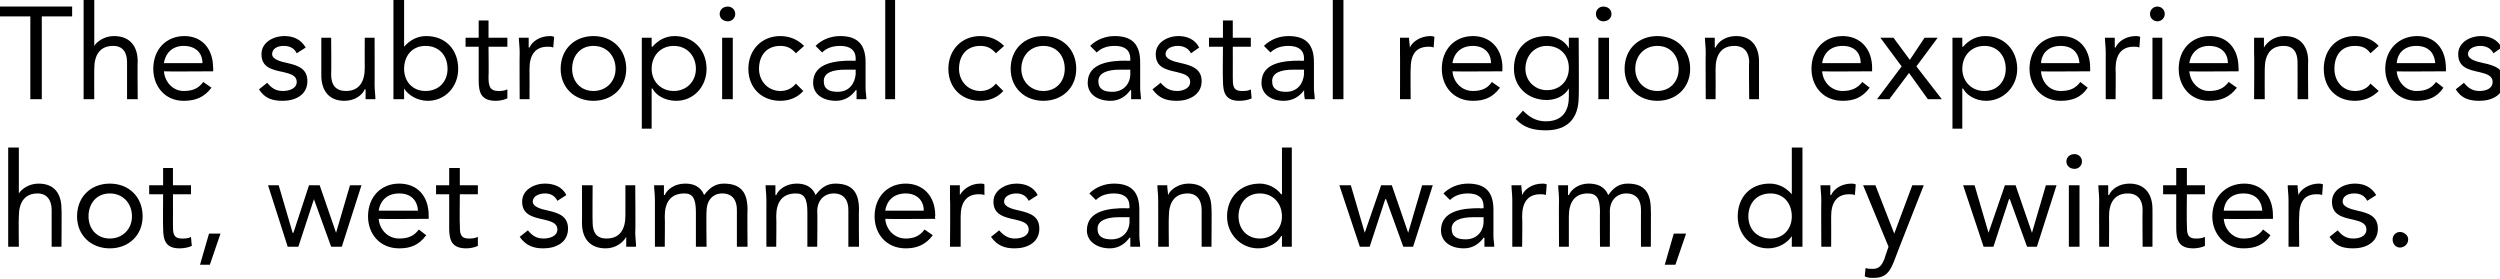
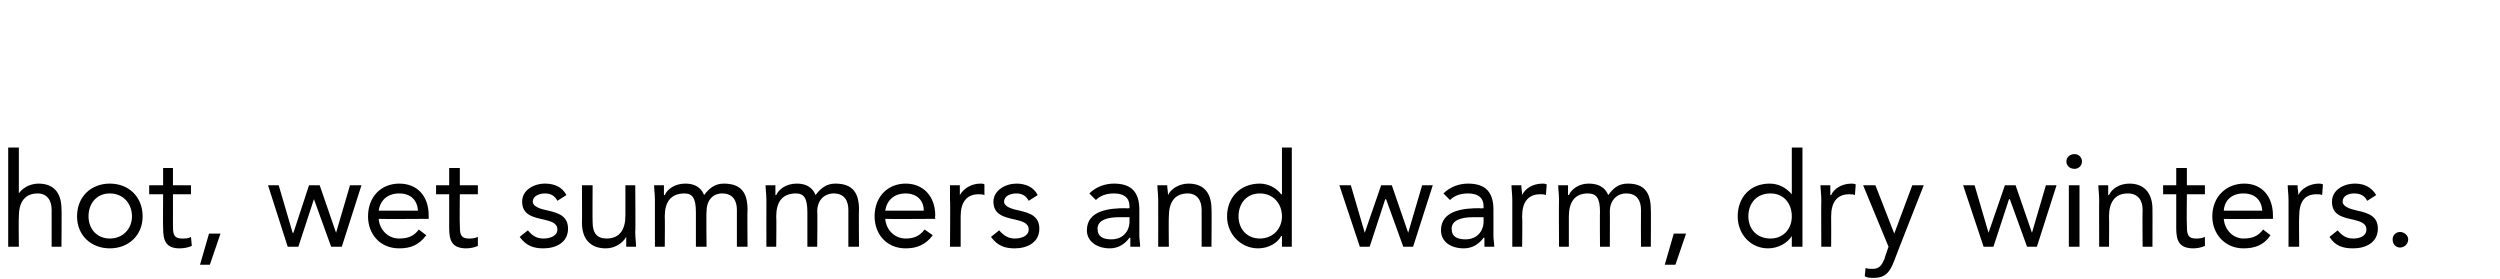
<svg xmlns="http://www.w3.org/2000/svg" version="1.1" style="left: 2.18% !important; width: 92.85% !important;top: 61.54% !important; height34.39% !important;" width="305px" height="34px" viewBox="0 0 305 34">
  <desc>The subtropical coastal region experiences hot, wet summers and warm, dry winters.</desc>
  <defs />
  <g id="Polygon278062">
    <path d="M 1 18 L 2.3 18 L 2.3 23.6 C 2.3 23.6 2.29 23.65 2.3 23.6 C 2.6 23.1 3.5 22.4 4.7 22.4 C 6.7 22.4 7.5 23.7 7.5 25.5 C 7.54 25.47 7.5 30.1 7.5 30.1 L 6.3 30.1 C 6.3 30.1 6.29 25.6 6.3 25.6 C 6.3 24.4 5.7 23.6 4.6 23.6 C 3 23.6 2.3 24.7 2.3 26.4 C 2.26 26.45 2.3 30.1 2.3 30.1 L 1 30.1 L 1 18 Z M 13.4 22.4 C 15.7 22.4 17.4 24 17.4 26.4 C 17.4 28.7 15.7 30.3 13.4 30.3 C 11.1 30.3 9.4 28.7 9.4 26.4 C 9.4 24 11.1 22.4 13.4 22.4 Z M 13.4 29.1 C 15 29.1 16.1 27.9 16.1 26.4 C 16.1 24.8 15 23.6 13.4 23.6 C 11.8 23.6 10.8 24.8 10.8 26.4 C 10.8 27.9 11.8 29.1 13.4 29.1 Z M 23.3 23.7 L 21.1 23.7 C 21.1 23.7 21.11 27.41 21.1 27.4 C 21.1 28.4 21.1 29.1 22.2 29.1 C 22.6 29.1 23 29.1 23.3 28.9 C 23.3 28.9 23.4 30 23.4 30 C 23 30.2 22.4 30.3 21.9 30.3 C 20.2 30.3 19.9 29.3 19.9 27.8 C 19.87 27.78 19.9 23.7 19.9 23.7 L 18.2 23.7 L 18.2 22.6 L 19.9 22.6 L 19.9 20.5 L 21.1 20.5 L 21.1 22.6 L 23.3 22.6 L 23.3 23.7 Z M 25.6 32.3 L 24.4 32.3 L 25.5 28.5 L 26.9 28.5 L 25.6 32.3 Z M 41.7 30.1 L 40.4 30.1 L 38.3 24.3 L 38.3 24.3 L 36.4 30.1 L 35.1 30.1 L 32.7 22.6 L 34 22.6 L 35.7 28.4 L 35.8 28.4 L 37.7 22.6 L 39 22.6 L 41 28.4 L 41 28.4 L 42.7 22.6 L 44.1 22.6 L 41.7 30.1 Z M 52 28.7 C 51.1 29.9 50.1 30.3 48.7 30.3 C 46.3 30.3 44.9 28.5 44.9 26.4 C 44.9 24 46.5 22.4 48.7 22.4 C 50.9 22.4 52.3 23.9 52.3 26.3 C 52.29 26.34 52.3 26.7 52.3 26.7 C 52.3 26.7 46.25 26.74 46.2 26.7 C 46.3 28 47.3 29.1 48.7 29.1 C 49.8 29.1 50.5 28.8 51.1 28 C 51.1 28 52 28.7 52 28.7 Z M 51 25.7 C 50.9 24.4 50.1 23.6 48.7 23.6 C 47.3 23.6 46.4 24.4 46.2 25.7 C 46.2 25.7 51 25.7 51 25.7 Z M 58.3 23.7 L 56.1 23.7 C 56.1 23.7 56.06 27.41 56.1 27.4 C 56.1 28.4 56.1 29.1 57.2 29.1 C 57.5 29.1 57.9 29.1 58.3 28.9 C 58.3 28.9 58.3 30 58.3 30 C 57.9 30.2 57.3 30.3 56.9 30.3 C 55.1 30.3 54.8 29.3 54.8 27.8 C 54.81 27.78 54.8 23.7 54.8 23.7 L 53.2 23.7 L 53.2 22.6 L 54.8 22.6 L 54.8 20.5 L 56.1 20.5 L 56.1 22.6 L 58.3 22.6 L 58.3 23.7 Z M 64.4 28.1 C 64.9 28.7 65.4 29.1 66.3 29.1 C 67.1 29.1 68 28.8 68 28 C 68 27.2 67.2 27 66.4 26.8 C 65 26.5 63.7 26.2 63.7 24.6 C 63.7 23.2 65.1 22.4 66.5 22.4 C 67.6 22.4 68.6 22.8 69.1 23.8 C 69.1 23.8 68 24.5 68 24.5 C 67.7 23.9 67.2 23.6 66.5 23.6 C 65.8 23.6 65 23.9 65 24.6 C 65 25.2 65.9 25.5 66.9 25.7 C 68.2 26 69.3 26.4 69.3 27.9 C 69.3 29.6 67.8 30.3 66.3 30.3 C 65.1 30.3 64.2 30 63.4 28.9 C 63.4 28.9 64.4 28.1 64.4 28.1 Z M 77.5 28.3 C 77.5 29 77.6 29.6 77.6 30.1 C 77.6 30.1 76.4 30.1 76.4 30.1 C 76.4 29.7 76.4 29.3 76.4 28.9 C 76.4 28.9 76.4 28.9 76.4 28.9 C 76 29.6 75.1 30.3 73.9 30.3 C 71.9 30.3 71 29 71 27.2 C 71.02 27.23 71 22.6 71 22.6 L 72.3 22.6 C 72.3 22.6 72.27 27.1 72.3 27.1 C 72.3 28.4 72.8 29.1 74 29.1 C 75.6 29.1 76.3 28 76.3 26.3 C 76.3 26.26 76.3 22.6 76.3 22.6 L 77.5 22.6 C 77.5 22.6 77.55 28.32 77.5 28.3 Z M 79.9 24.4 C 79.9 23.7 79.8 23.1 79.8 22.6 C 79.8 22.6 81 22.6 81 22.6 C 81 23 81 23.4 81 23.8 C 81 23.8 81.1 23.8 81.1 23.8 C 81.4 23.1 82.3 22.4 83.6 22.4 C 85.2 22.4 85.7 23.3 85.9 23.8 C 86.5 23 87.2 22.4 88.3 22.4 C 90.5 22.4 91.2 23.6 91.2 25.6 C 91.16 25.55 91.2 30.1 91.2 30.1 L 89.9 30.1 C 89.9 30.1 89.91 25.62 89.9 25.6 C 89.9 24.6 89.5 23.6 88.1 23.6 C 87 23.6 86.2 24.4 86.2 25.8 C 86.15 25.78 86.2 30.1 86.2 30.1 L 84.9 30.1 C 84.9 30.1 84.9 25.86 84.9 25.9 C 84.9 24.2 84.5 23.6 83.5 23.6 C 81.8 23.6 81.1 24.7 81.1 26.4 C 81.14 26.45 81.1 30.1 81.1 30.1 L 79.9 30.1 C 79.9 30.1 79.9 24.38 79.9 24.4 Z M 93.5 24.4 C 93.5 23.7 93.4 23.1 93.4 22.6 C 93.4 22.6 94.6 22.6 94.6 22.6 C 94.6 23 94.6 23.4 94.6 23.8 C 94.6 23.8 94.7 23.8 94.7 23.8 C 95 23.1 95.9 22.4 97.2 22.4 C 98.8 22.4 99.3 23.3 99.5 23.8 C 100.1 23 100.8 22.4 101.9 22.4 C 104.1 22.4 104.8 23.6 104.8 25.6 C 104.76 25.55 104.8 30.1 104.8 30.1 L 103.5 30.1 C 103.5 30.1 103.51 25.62 103.5 25.6 C 103.5 24.6 103.1 23.6 101.7 23.6 C 100.6 23.6 99.7 24.4 99.7 25.8 C 99.75 25.78 99.7 30.1 99.7 30.1 L 98.5 30.1 C 98.5 30.1 98.5 25.86 98.5 25.9 C 98.5 24.2 98.1 23.6 97.1 23.6 C 95.4 23.6 94.7 24.7 94.7 26.4 C 94.74 26.45 94.7 30.1 94.7 30.1 L 93.5 30.1 C 93.5 30.1 93.49 24.38 93.5 24.4 Z M 113.8 28.7 C 112.9 29.9 111.8 30.3 110.5 30.3 C 108.1 30.3 106.7 28.5 106.7 26.4 C 106.7 24 108.3 22.4 110.5 22.4 C 112.6 22.4 114.1 23.9 114.1 26.3 C 114.05 26.34 114.1 26.7 114.1 26.7 C 114.1 26.7 108.01 26.74 108 26.7 C 108.1 28 109.1 29.1 110.5 29.1 C 111.5 29.1 112.2 28.8 112.8 28 C 112.8 28 113.8 28.7 113.8 28.7 Z M 112.7 25.7 C 112.7 24.4 111.8 23.6 110.5 23.6 C 109.1 23.6 108.2 24.4 108 25.7 C 108 25.7 112.7 25.7 112.7 25.7 Z M 115.9 24.4 C 115.9 23.7 115.9 23.1 115.9 22.6 C 115.9 22.6 117.1 22.6 117.1 22.6 C 117.1 23 117.1 23.4 117.1 23.8 C 117.1 23.8 117.1 23.8 117.1 23.8 C 117.5 23.1 118.4 22.4 119.6 22.4 C 119.8 22.4 120 22.4 120.1 22.5 C 120.1 22.5 120.1 23.8 120.1 23.8 C 119.9 23.7 119.6 23.7 119.4 23.7 C 117.9 23.7 117.2 24.7 117.2 26.4 C 117.19 26.45 117.2 30.1 117.2 30.1 L 115.9 30.1 C 115.9 30.1 115.95 24.38 115.9 24.4 Z M 121.9 28.1 C 122.4 28.7 123 29.1 123.8 29.1 C 124.6 29.1 125.5 28.8 125.5 28 C 125.5 27.2 124.7 27 123.9 26.8 C 122.5 26.5 121.2 26.2 121.2 24.6 C 121.2 23.2 122.7 22.4 124 22.4 C 125.1 22.4 126.1 22.8 126.6 23.8 C 126.6 23.8 125.5 24.5 125.5 24.5 C 125.2 23.9 124.7 23.6 124 23.6 C 123.3 23.6 122.5 23.9 122.5 24.6 C 122.5 25.2 123.4 25.5 124.4 25.7 C 125.7 26 126.8 26.4 126.8 27.9 C 126.8 29.6 125.3 30.3 123.8 30.3 C 122.6 30.3 121.7 30 120.9 28.9 C 120.9 28.9 121.9 28.1 121.9 28.1 Z M 132.9 23.6 C 133.7 22.8 134.8 22.4 135.9 22.4 C 138.1 22.4 139 23.5 139 25.6 C 139 25.6 139 28.8 139 28.8 C 139 29.2 139.1 29.7 139.1 30.1 C 139.1 30.1 137.9 30.1 137.9 30.1 C 137.9 29.8 137.9 29.3 137.9 29 C 137.9 29 137.8 29 137.8 29 C 137.3 29.7 136.5 30.3 135.4 30.3 C 133.9 30.3 132.6 29.5 132.6 28.1 C 132.6 25.6 135.5 25.4 137.3 25.4 C 137.31 25.44 137.8 25.4 137.8 25.4 C 137.8 25.4 137.79 25.22 137.8 25.2 C 137.8 24.1 137.1 23.6 135.9 23.6 C 135.1 23.6 134.3 23.8 133.7 24.4 C 133.7 24.4 132.9 23.6 132.9 23.6 Z M 136.5 26.5 C 135 26.5 133.9 26.9 133.9 27.9 C 133.9 28.9 134.6 29.2 135.6 29.2 C 137 29.2 137.8 28.2 137.8 27 C 137.79 26.98 137.8 26.5 137.8 26.5 C 137.8 26.5 136.54 26.5 136.5 26.5 Z M 141.3 24.4 C 141.3 23.7 141.2 23.1 141.2 22.6 C 141.2 22.6 142.4 22.6 142.4 22.6 C 142.4 23 142.5 23.4 142.5 23.8 C 142.5 23.8 142.5 23.8 142.5 23.8 C 142.8 23.1 143.8 22.4 145 22.4 C 147 22.4 147.8 23.7 147.8 25.5 C 147.84 25.47 147.8 30.1 147.8 30.1 L 146.6 30.1 C 146.6 30.1 146.59 25.6 146.6 25.6 C 146.6 24.4 146 23.6 144.9 23.6 C 143.3 23.6 142.6 24.7 142.6 26.4 C 142.56 26.45 142.6 30.1 142.6 30.1 L 141.3 30.1 C 141.3 30.1 141.31 24.38 141.3 24.4 Z M 156.4 28.8 C 156.4 28.8 156.35 28.77 156.3 28.8 C 155.9 29.6 154.8 30.3 153.5 30.3 C 151.4 30.3 149.7 28.6 149.7 26.4 C 149.7 24.1 151.3 22.4 153.7 22.4 C 154.7 22.4 155.7 22.9 156.3 23.7 C 156.35 23.7 156.4 23.7 156.4 23.7 L 156.4 18 L 157.6 18 L 157.6 30.1 L 156.4 30.1 L 156.4 28.8 Z M 153.7 23.6 C 152.1 23.6 151.1 24.8 151.1 26.4 C 151.1 27.9 152.1 29.1 153.7 29.1 C 155.3 29.1 156.4 27.9 156.4 26.4 C 156.4 24.8 155.3 23.6 153.7 23.6 Z M 172.4 30.1 L 171.2 30.1 L 169.1 24.3 L 169 24.3 L 167.1 30.1 L 165.9 30.1 L 163.4 22.6 L 164.8 22.6 L 166.5 28.4 L 166.5 28.4 L 168.5 22.6 L 169.8 22.6 L 171.8 28.4 L 171.8 28.4 L 173.5 22.6 L 174.8 22.6 L 172.4 30.1 Z M 176.1 23.6 C 176.9 22.8 178 22.4 179.1 22.4 C 181.3 22.4 182.2 23.5 182.2 25.6 C 182.2 25.6 182.2 28.8 182.2 28.8 C 182.2 29.2 182.3 29.7 182.3 30.1 C 182.3 30.1 181.1 30.1 181.1 30.1 C 181.1 29.8 181.1 29.3 181.1 29 C 181.1 29 181 29 181 29 C 180.5 29.7 179.7 30.3 178.6 30.3 C 177 30.3 175.8 29.5 175.8 28.1 C 175.8 25.6 178.7 25.4 180.5 25.4 C 180.5 25.44 181 25.4 181 25.4 C 181 25.4 180.98 25.22 181 25.2 C 181 24.1 180.3 23.6 179.1 23.6 C 178.3 23.6 177.5 23.8 176.9 24.4 C 176.9 24.4 176.1 23.6 176.1 23.6 Z M 179.7 26.5 C 178.2 26.5 177.1 26.9 177.1 27.9 C 177.1 28.9 177.8 29.2 178.8 29.2 C 180.2 29.2 181 28.2 181 27 C 180.98 26.98 181 26.5 181 26.5 C 181 26.5 179.73 26.5 179.7 26.5 Z M 184.5 24.4 C 184.5 23.7 184.4 23.1 184.4 22.6 C 184.4 22.6 185.6 22.6 185.6 22.6 C 185.6 23 185.7 23.4 185.7 23.8 C 185.7 23.8 185.7 23.8 185.7 23.8 C 186 23.1 186.9 22.4 188.2 22.4 C 188.3 22.4 188.5 22.4 188.7 22.5 C 188.7 22.5 188.6 23.8 188.6 23.8 C 188.4 23.7 188.2 23.7 187.9 23.7 C 186.4 23.7 185.7 24.7 185.7 26.4 C 185.75 26.45 185.7 30.1 185.7 30.1 L 184.5 30.1 C 184.5 30.1 184.5 24.38 184.5 24.4 Z M 190.2 24.4 C 190.2 23.7 190.1 23.1 190.1 22.6 C 190.1 22.6 191.3 22.6 191.3 22.6 C 191.3 23 191.3 23.4 191.3 23.8 C 191.3 23.8 191.4 23.8 191.4 23.8 C 191.7 23.1 192.6 22.4 193.8 22.4 C 195.5 22.4 196 23.3 196.2 23.8 C 196.8 23 197.4 22.4 198.6 22.4 C 200.7 22.4 201.4 23.6 201.4 25.6 C 201.43 25.55 201.4 30.1 201.4 30.1 L 200.2 30.1 C 200.2 30.1 200.18 25.62 200.2 25.6 C 200.2 24.6 199.8 23.6 198.4 23.6 C 197.3 23.6 196.4 24.4 196.4 25.8 C 196.42 25.78 196.4 30.1 196.4 30.1 L 195.2 30.1 C 195.2 30.1 195.17 25.86 195.2 25.9 C 195.2 24.2 194.8 23.6 193.7 23.6 C 192.1 23.6 191.4 24.7 191.4 26.4 C 191.41 26.45 191.4 30.1 191.4 30.1 L 190.2 30.1 C 190.2 30.1 190.17 24.38 190.2 24.4 Z M 204.4 32.3 L 203.1 32.3 L 204.2 28.5 L 205.7 28.5 L 204.4 32.3 Z M 218.6 28.8 C 218.6 28.8 218.58 28.77 218.6 28.8 C 218.1 29.6 217 30.3 215.7 30.3 C 213.6 30.3 212 28.6 212 26.4 C 212 24.1 213.5 22.4 215.9 22.4 C 217 22.4 217.9 22.9 218.6 23.7 C 218.58 23.7 218.6 23.7 218.6 23.7 L 218.6 18 L 219.9 18 L 219.9 30.1 L 218.6 30.1 L 218.6 28.8 Z M 216 23.6 C 214.3 23.6 213.3 24.8 213.3 26.4 C 213.3 27.9 214.3 29.1 216 29.1 C 217.6 29.1 218.6 27.9 218.6 26.4 C 218.6 24.8 217.6 23.6 216 23.6 Z M 222.2 24.4 C 222.2 23.7 222.1 23.1 222.1 22.6 C 222.1 22.6 223.3 22.6 223.3 22.6 C 223.3 23 223.3 23.4 223.3 23.8 C 223.3 23.8 223.4 23.8 223.4 23.8 C 223.7 23.1 224.6 22.4 225.9 22.4 C 226 22.4 226.2 22.4 226.4 22.5 C 226.4 22.5 226.3 23.8 226.3 23.8 C 226.1 23.7 225.8 23.7 225.6 23.7 C 224.1 23.7 223.4 24.7 223.4 26.4 C 223.42 26.45 223.4 30.1 223.4 30.1 L 222.2 30.1 C 222.2 30.1 222.17 24.38 222.2 24.4 Z M 231.1 31.8 C 230.6 33.1 230.1 33.9 228.6 33.9 C 228.2 33.9 227.8 33.9 227.5 33.7 C 227.5 33.7 227.6 32.7 227.6 32.7 C 227.9 32.8 228.1 32.8 228.5 32.8 C 229.3 32.8 229.6 32.3 229.9 31.6 C 229.89 31.55 230.4 30.1 230.4 30.1 L 227.3 22.6 L 228.8 22.6 L 231.1 28.5 L 231.1 28.5 L 233.3 22.6 L 234.7 22.6 C 234.7 22.6 231.07 31.81 231.1 31.8 Z M 248.5 30.1 L 247.3 30.1 L 245.2 24.3 L 245.1 24.3 L 243.2 30.1 L 242 30.1 L 239.5 22.6 L 240.9 22.6 L 242.6 28.4 L 242.6 28.4 L 244.6 22.6 L 245.9 22.6 L 247.9 28.4 L 247.9 28.4 L 249.6 22.6 L 250.9 22.6 L 248.5 30.1 Z M 252.4 22.6 L 253.7 22.6 L 253.7 30.1 L 252.4 30.1 L 252.4 22.6 Z M 253.1 18.8 C 253.6 18.8 254 19.2 254 19.7 C 254 20.2 253.6 20.6 253.1 20.6 C 252.5 20.6 252.1 20.2 252.1 19.7 C 252.1 19.2 252.5 18.8 253.1 18.8 Z M 256.1 24.4 C 256.1 23.7 256 23.1 256 22.6 C 256 22.6 257.2 22.6 257.2 22.6 C 257.2 23 257.2 23.4 257.2 23.8 C 257.2 23.8 257.3 23.8 257.3 23.8 C 257.6 23.1 258.5 22.4 259.8 22.4 C 261.7 22.4 262.6 23.7 262.6 25.5 C 262.61 25.47 262.6 30.1 262.6 30.1 L 261.4 30.1 C 261.4 30.1 261.36 25.6 261.4 25.6 C 261.4 24.4 260.8 23.6 259.6 23.6 C 258 23.6 257.3 24.7 257.3 26.4 C 257.33 26.45 257.3 30.1 257.3 30.1 L 256.1 30.1 C 256.1 30.1 256.08 24.38 256.1 24.4 Z M 269 23.7 L 266.8 23.7 C 266.8 23.7 266.76 27.41 266.8 27.4 C 266.8 28.4 266.8 29.1 267.9 29.1 C 268.2 29.1 268.6 29.1 269 28.9 C 269 28.9 269 30 269 30 C 268.6 30.2 268 30.3 267.6 30.3 C 265.8 30.3 265.5 29.3 265.5 27.8 C 265.51 27.78 265.5 23.7 265.5 23.7 L 263.9 23.7 L 263.9 22.6 L 265.5 22.6 L 265.5 20.5 L 266.8 20.5 L 266.8 22.6 L 269 22.6 L 269 23.7 Z M 277 28.7 C 276.2 29.9 275.1 30.3 273.7 30.3 C 271.4 30.3 269.9 28.5 269.9 26.4 C 269.9 24 271.6 22.4 273.8 22.4 C 275.9 22.4 277.3 23.9 277.3 26.3 C 277.31 26.34 277.3 26.7 277.3 26.7 C 277.3 26.7 271.27 26.74 271.3 26.7 C 271.4 28 272.4 29.1 273.7 29.1 C 274.8 29.1 275.5 28.8 276.1 28 C 276.1 28 277 28.7 277 28.7 Z M 276 25.7 C 275.9 24.4 275.1 23.6 273.7 23.6 C 272.3 23.6 271.4 24.4 271.3 25.7 C 271.3 25.7 276 25.7 276 25.7 Z M 279.2 24.4 C 279.2 23.7 279.1 23.1 279.1 22.6 C 279.1 22.6 280.3 22.6 280.3 22.6 C 280.3 23 280.4 23.4 280.4 23.8 C 280.4 23.8 280.4 23.8 280.4 23.8 C 280.7 23.1 281.7 22.4 282.9 22.4 C 283 22.4 283.2 22.4 283.4 22.5 C 283.4 22.5 283.3 23.8 283.3 23.8 C 283.1 23.7 282.9 23.7 282.6 23.7 C 281.1 23.7 280.5 24.7 280.5 26.4 C 280.46 26.45 280.5 30.1 280.5 30.1 L 279.2 30.1 C 279.2 30.1 279.21 24.38 279.2 24.4 Z M 285.2 28.1 C 285.7 28.7 286.2 29.1 287.1 29.1 C 287.9 29.1 288.7 28.8 288.7 28 C 288.7 27.2 287.9 27 287.1 26.8 C 285.7 26.5 284.5 26.2 284.5 24.6 C 284.5 23.2 285.9 22.4 287.3 22.4 C 288.4 22.4 289.3 22.8 289.9 23.8 C 289.9 23.8 288.8 24.5 288.8 24.5 C 288.5 23.9 288 23.6 287.2 23.6 C 286.5 23.6 285.8 23.9 285.8 24.6 C 285.8 25.2 286.7 25.5 287.6 25.7 C 289 26 290.1 26.4 290.1 27.9 C 290.1 29.6 288.6 30.3 287.1 30.3 C 285.8 30.3 284.9 30 284.2 28.9 C 284.2 28.9 285.2 28.1 285.2 28.1 Z M 293.8 29.2 C 293.8 29.8 293.3 30.2 292.8 30.2 C 292.3 30.2 291.9 29.8 291.9 29.2 C 291.9 28.7 292.3 28.3 292.8 28.3 C 293.3 28.3 293.8 28.7 293.8 29.2 Z " stroke="none" fill="#000" />
  </g>
  <g id="Polygon278061">
-     <path d="M 8.8 2 L 5.1 2 L 5.1 12.1 L 3.7 12.1 L 3.7 2 L 0 2 L 0 0.8 L 8.8 0.8 L 8.8 2 Z M 10.2 0 L 11.5 0 L 11.5 5.6 C 11.5 5.6 11.51 5.65 11.5 5.6 C 11.8 5.1 12.7 4.4 13.9 4.4 C 15.9 4.4 16.8 5.7 16.8 7.5 C 16.76 7.47 16.8 12.1 16.8 12.1 L 15.5 12.1 C 15.5 12.1 15.51 7.6 15.5 7.6 C 15.5 6.4 15 5.6 13.8 5.6 C 12.2 5.6 11.5 6.7 11.5 8.4 C 11.48 8.45 11.5 12.1 11.5 12.1 L 10.2 12.1 L 10.2 0 Z M 25.8 10.7 C 24.9 11.9 23.8 12.3 22.4 12.3 C 20.1 12.3 18.7 10.5 18.7 8.4 C 18.7 6 20.3 4.4 22.5 4.4 C 24.6 4.4 26 5.9 26 8.3 C 26.04 8.34 26 8.7 26 8.7 C 26 8.7 20 8.74 20 8.7 C 20.1 10 21.1 11.1 22.4 11.1 C 23.5 11.1 24.2 10.8 24.8 10 C 24.8 10 25.8 10.7 25.8 10.7 Z M 24.7 7.7 C 24.7 6.4 23.8 5.6 22.4 5.6 C 21.1 5.6 20.2 6.4 20 7.7 C 20 7.7 24.7 7.7 24.7 7.7 Z M 32.6 10.1 C 33.1 10.7 33.6 11.1 34.5 11.1 C 35.3 11.1 36.2 10.8 36.2 10 C 36.2 9.2 35.4 9 34.6 8.8 C 33.1 8.5 31.9 8.2 31.9 6.6 C 31.9 5.2 33.3 4.4 34.7 4.4 C 35.8 4.4 36.7 4.8 37.3 5.8 C 37.3 5.8 36.2 6.5 36.2 6.5 C 35.9 5.9 35.4 5.6 34.6 5.6 C 33.9 5.6 33.2 5.9 33.2 6.6 C 33.2 7.2 34.1 7.5 35.1 7.7 C 36.4 8 37.5 8.4 37.5 9.9 C 37.5 11.6 36 12.3 34.5 12.3 C 33.2 12.3 32.3 12 31.6 10.9 C 31.6 10.9 32.6 10.1 32.6 10.1 Z M 45.7 10.3 C 45.7 11 45.8 11.6 45.8 12.1 C 45.8 12.1 44.6 12.1 44.6 12.1 C 44.6 11.7 44.6 11.3 44.6 10.9 C 44.6 10.9 44.5 10.9 44.5 10.9 C 44.2 11.6 43.3 12.3 42 12.3 C 40.1 12.3 39.2 11 39.2 9.2 C 39.2 9.23 39.2 4.6 39.2 4.6 L 40.4 4.6 C 40.4 4.6 40.44 9.1 40.4 9.1 C 40.4 10.4 41 11.1 42.2 11.1 C 43.8 11.1 44.5 10 44.5 8.3 C 44.48 8.26 44.5 4.6 44.5 4.6 L 45.7 4.6 C 45.7 4.6 45.72 10.32 45.7 10.3 Z M 48 0 L 49.3 0 L 49.3 5.7 C 49.3 5.7 49.32 5.7 49.3 5.7 C 50 4.9 50.9 4.4 52 4.4 C 54.4 4.4 55.9 6.1 55.9 8.4 C 55.9 10.6 54.3 12.3 52.2 12.3 C 50.9 12.3 49.8 11.6 49.3 10.8 C 49.32 10.77 49.3 10.8 49.3 10.8 L 49.3 12.1 L 48 12.1 L 48 0 Z M 51.9 11.1 C 53.6 11.1 54.6 9.9 54.6 8.4 C 54.6 6.8 53.6 5.6 51.9 5.6 C 50.3 5.6 49.3 6.8 49.3 8.4 C 49.3 9.9 50.3 11.1 51.9 11.1 Z M 61.9 5.7 L 59.6 5.7 C 59.6 5.7 59.64 9.41 59.6 9.4 C 59.6 10.4 59.7 11.1 60.8 11.1 C 61.1 11.1 61.5 11.1 61.9 10.9 C 61.9 10.9 61.9 12 61.9 12 C 61.5 12.2 60.9 12.3 60.5 12.3 C 58.7 12.3 58.4 11.3 58.4 9.8 C 58.39 9.78 58.4 5.7 58.4 5.7 L 56.8 5.7 L 56.8 4.6 L 58.4 4.6 L 58.4 2.5 L 59.6 2.5 L 59.6 4.6 L 61.9 4.6 L 61.9 5.7 Z M 63.4 6.4 C 63.4 5.7 63.3 5.1 63.3 4.6 C 63.3 4.6 64.5 4.6 64.5 4.6 C 64.5 5 64.5 5.4 64.5 5.8 C 64.5 5.8 64.6 5.8 64.6 5.8 C 64.9 5.1 65.8 4.4 67.1 4.4 C 67.2 4.4 67.4 4.4 67.6 4.5 C 67.6 4.5 67.5 5.8 67.5 5.8 C 67.3 5.7 67 5.7 66.8 5.7 C 65.3 5.7 64.6 6.7 64.6 8.4 C 64.62 8.45 64.6 12.1 64.6 12.1 L 63.4 12.1 C 63.4 12.1 63.37 6.38 63.4 6.4 Z M 72.4 4.4 C 74.7 4.4 76.4 6 76.4 8.4 C 76.4 10.7 74.7 12.3 72.4 12.3 C 70.1 12.3 68.4 10.7 68.4 8.4 C 68.4 6 70.1 4.4 72.4 4.4 Z M 72.4 11.1 C 74 11.1 75.1 9.9 75.1 8.4 C 75.1 6.8 74 5.6 72.4 5.6 C 70.8 5.6 69.8 6.8 69.8 8.4 C 69.8 9.9 70.8 11.1 72.4 11.1 Z M 78.3 4.6 L 79.5 4.6 L 79.5 5.7 C 79.5 5.7 79.58 5.7 79.6 5.7 C 80.3 4.9 81.2 4.4 82.3 4.4 C 84.6 4.4 86.2 6.1 86.2 8.4 C 86.2 10.6 84.6 12.3 82.5 12.3 C 81.1 12.3 80 11.6 79.6 10.8 C 79.58 10.77 79.5 10.8 79.5 10.8 L 79.5 15.7 L 78.3 15.7 L 78.3 4.6 Z M 82.2 11.1 C 83.8 11.1 84.9 9.9 84.9 8.4 C 84.9 6.8 83.8 5.6 82.2 5.6 C 80.6 5.6 79.5 6.8 79.5 8.4 C 79.5 9.9 80.6 11.1 82.2 11.1 Z M 88.1 4.6 L 89.4 4.6 L 89.4 12.1 L 88.1 12.1 L 88.1 4.6 Z M 88.8 0.8 C 89.3 0.8 89.7 1.2 89.7 1.7 C 89.7 2.2 89.3 2.6 88.8 2.6 C 88.2 2.6 87.8 2.2 87.8 1.7 C 87.8 1.2 88.2 0.8 88.8 0.8 Z M 97.1 6.5 C 96.5 5.8 95.9 5.6 95.2 5.6 C 93.5 5.6 92.6 6.8 92.6 8.4 C 92.6 9.9 93.7 11.1 95.2 11.1 C 96 11.1 96.6 10.8 97.1 10.2 C 97.1 10.2 98 11.1 98 11.1 C 97.3 11.9 96.3 12.3 95.2 12.3 C 92.9 12.3 91.3 10.7 91.3 8.4 C 91.3 6.1 92.9 4.4 95.2 4.4 C 96.3 4.4 97.3 4.8 98.1 5.6 C 98.1 5.6 97.1 6.5 97.1 6.5 Z M 99.5 5.6 C 100.3 4.8 101.4 4.4 102.5 4.4 C 104.7 4.4 105.6 5.5 105.6 7.6 C 105.6 7.6 105.6 10.8 105.6 10.8 C 105.6 11.2 105.7 11.7 105.7 12.1 C 105.7 12.1 104.5 12.1 104.5 12.1 C 104.5 11.8 104.5 11.3 104.5 11 C 104.5 11 104.4 11 104.4 11 C 103.9 11.7 103.1 12.3 102 12.3 C 100.4 12.3 99.2 11.5 99.2 10.1 C 99.2 7.6 102.1 7.4 103.9 7.4 C 103.89 7.44 104.4 7.4 104.4 7.4 C 104.4 7.4 104.37 7.22 104.4 7.2 C 104.4 6.1 103.7 5.6 102.5 5.6 C 101.7 5.6 100.9 5.8 100.3 6.4 C 100.3 6.4 99.5 5.6 99.5 5.6 Z M 103.1 8.5 C 101.5 8.5 100.5 8.9 100.5 9.9 C 100.5 10.9 101.2 11.2 102.2 11.2 C 103.6 11.2 104.3 10.2 104.4 9 C 104.37 8.98 104.4 8.5 104.4 8.5 C 104.4 8.5 103.13 8.5 103.1 8.5 Z M 108 0 L 109.2 0 L 109.2 12.1 L 108 12.1 L 108 0 Z M 121.5 6.5 C 120.9 5.8 120.3 5.6 119.6 5.6 C 117.9 5.6 117 6.8 117 8.4 C 117 9.9 118.1 11.1 119.6 11.1 C 120.4 11.1 121 10.8 121.5 10.2 C 121.5 10.2 122.4 11.1 122.4 11.1 C 121.7 11.9 120.7 12.3 119.6 12.3 C 117.3 12.3 115.7 10.7 115.7 8.4 C 115.7 6.1 117.3 4.4 119.6 4.4 C 120.7 4.4 121.7 4.8 122.5 5.6 C 122.5 5.6 121.5 6.5 121.5 6.5 Z M 127.3 4.4 C 129.6 4.4 131.3 6 131.3 8.4 C 131.3 10.7 129.6 12.3 127.3 12.3 C 125 12.3 123.3 10.7 123.3 8.4 C 123.3 6 125 4.4 127.3 4.4 Z M 127.3 11.1 C 128.9 11.1 129.9 9.9 129.9 8.4 C 129.9 6.8 128.9 5.6 127.3 5.6 C 125.7 5.6 124.6 6.8 124.6 8.4 C 124.6 9.9 125.7 11.1 127.3 11.1 Z M 133 5.6 C 133.8 4.8 134.9 4.4 136 4.4 C 138.2 4.4 139.1 5.5 139.1 7.6 C 139.1 7.6 139.1 10.8 139.1 10.8 C 139.1 11.2 139.2 11.7 139.2 12.1 C 139.2 12.1 138 12.1 138 12.1 C 138 11.8 138 11.3 138 11 C 138 11 137.9 11 137.9 11 C 137.4 11.7 136.6 12.3 135.5 12.3 C 133.9 12.3 132.7 11.5 132.7 10.1 C 132.7 7.6 135.6 7.4 137.4 7.4 C 137.4 7.44 137.9 7.4 137.9 7.4 C 137.9 7.4 137.88 7.22 137.9 7.2 C 137.9 6.1 137.2 5.6 136 5.6 C 135.2 5.6 134.4 5.8 133.8 6.4 C 133.8 6.4 133 5.6 133 5.6 Z M 136.6 8.5 C 135.1 8.5 134 8.9 134 9.9 C 134 10.9 134.7 11.2 135.7 11.2 C 137.1 11.2 137.9 10.2 137.9 9 C 137.88 8.98 137.9 8.5 137.9 8.5 C 137.9 8.5 136.64 8.5 136.6 8.5 Z M 141.6 10.1 C 142.1 10.7 142.7 11.1 143.6 11.1 C 144.3 11.1 145.2 10.8 145.2 10 C 145.2 9.2 144.4 9 143.6 8.8 C 142.2 8.5 141 8.2 141 6.6 C 141 5.2 142.4 4.4 143.8 4.4 C 144.8 4.4 145.8 4.8 146.3 5.8 C 146.3 5.8 145.3 6.5 145.3 6.5 C 145 5.9 144.4 5.6 143.7 5.6 C 143 5.6 142.2 5.9 142.2 6.6 C 142.2 7.2 143.1 7.5 144.1 7.7 C 145.4 8 146.6 8.4 146.6 9.9 C 146.6 11.6 145 12.3 143.6 12.3 C 142.3 12.3 141.4 12 140.6 10.9 C 140.6 10.9 141.6 10.1 141.6 10.1 Z M 152.6 5.7 L 150.4 5.7 C 150.4 5.7 150.41 9.41 150.4 9.4 C 150.4 10.4 150.4 11.1 151.5 11.1 C 151.9 11.1 152.3 11.1 152.6 10.9 C 152.6 10.9 152.7 12 152.7 12 C 152.3 12.2 151.7 12.3 151.2 12.3 C 149.5 12.3 149.2 11.3 149.2 9.8 C 149.16 9.78 149.2 5.7 149.2 5.7 L 147.5 5.7 L 147.5 4.6 L 149.2 4.6 L 149.2 2.5 L 150.4 2.5 L 150.4 4.6 L 152.6 4.6 L 152.6 5.7 Z M 154.2 5.6 C 155 4.8 156.1 4.4 157.2 4.4 C 159.4 4.4 160.3 5.5 160.3 7.6 C 160.3 7.6 160.3 10.8 160.3 10.8 C 160.3 11.2 160.4 11.7 160.4 12.1 C 160.4 12.1 159.2 12.1 159.2 12.1 C 159.1 11.8 159.1 11.3 159.1 11 C 159.1 11 159.1 11 159.1 11 C 158.6 11.7 157.8 12.3 156.6 12.3 C 155.1 12.3 153.9 11.5 153.9 10.1 C 153.9 7.6 156.7 7.4 158.6 7.4 C 158.58 7.44 159.1 7.4 159.1 7.4 C 159.1 7.4 159.06 7.22 159.1 7.2 C 159.1 6.1 158.4 5.6 157.2 5.6 C 156.4 5.6 155.6 5.8 155 6.4 C 155 6.4 154.2 5.6 154.2 5.6 Z M 157.8 8.5 C 156.2 8.5 155.2 8.9 155.2 9.9 C 155.2 10.9 155.9 11.2 156.9 11.2 C 158.3 11.2 159 10.2 159.1 9 C 159.06 8.98 159.1 8.5 159.1 8.5 C 159.1 8.5 157.81 8.5 157.8 8.5 Z M 162.6 0 L 163.9 0 L 163.9 12.1 L 162.6 12.1 L 162.6 0 Z M 170.8 6.4 C 170.8 5.7 170.8 5.1 170.8 4.6 C 170.8 4.6 171.9 4.6 171.9 4.6 C 171.9 5 172 5.4 172 5.8 C 172 5.8 172 5.8 172 5.8 C 172.3 5.1 173.3 4.4 174.5 4.4 C 174.7 4.4 174.8 4.4 175 4.5 C 175 4.5 174.9 5.8 174.9 5.8 C 174.7 5.7 174.5 5.7 174.3 5.7 C 172.7 5.7 172.1 6.7 172.1 8.4 C 172.07 8.45 172.1 12.1 172.1 12.1 L 170.8 12.1 C 170.8 12.1 170.82 6.38 170.8 6.4 Z M 183 10.7 C 182.1 11.9 181.1 12.3 179.7 12.3 C 177.3 12.3 175.9 10.5 175.9 8.4 C 175.9 6 177.5 4.4 179.7 4.4 C 181.8 4.4 183.3 5.9 183.3 8.3 C 183.26 8.34 183.3 8.7 183.3 8.7 C 183.3 8.7 177.21 8.74 177.2 8.7 C 177.3 10 178.3 11.1 179.7 11.1 C 180.7 11.1 181.5 10.8 182 10 C 182 10 183 10.7 183 10.7 Z M 181.9 7.7 C 181.9 6.4 181 5.6 179.7 5.6 C 178.3 5.6 177.4 6.4 177.2 7.7 C 177.2 7.7 181.9 7.7 181.9 7.7 Z M 192.6 11.8 C 192.6 14.5 191.2 15.9 188.6 15.9 C 187.1 15.9 185.9 15.6 184.9 14.5 C 184.9 14.5 185.8 13.5 185.8 13.5 C 186.6 14.3 187.4 14.8 188.6 14.8 C 190.8 14.8 191.4 13.3 191.4 11.8 C 191.4 11.76 191.4 10.8 191.4 10.8 C 191.4 10.8 191.37 10.8 191.4 10.8 C 190.8 11.8 189.7 12.2 188.7 12.2 C 186.4 12.2 184.7 10.6 184.7 8.4 C 184.7 5.9 186.3 4.4 188.7 4.4 C 189.7 4.4 190.9 4.9 191.4 5.9 C 191.37 5.89 191.4 5.9 191.4 5.9 L 191.4 4.6 L 192.6 4.6 C 192.6 4.6 192.65 11.76 192.6 11.8 Z M 188.7 11 C 190.4 11 191.4 9.8 191.4 8.3 C 191.4 6.7 190.3 5.6 188.7 5.6 C 187.2 5.6 186.1 6.8 186.1 8.4 C 186.1 9.9 187.3 11 188.7 11 Z M 195 4.6 L 196.3 4.6 L 196.3 12.1 L 195 12.1 L 195 4.6 Z M 195.6 0.8 C 196.2 0.8 196.6 1.2 196.6 1.7 C 196.6 2.2 196.2 2.6 195.6 2.6 C 195.1 2.6 194.7 2.2 194.7 1.7 C 194.7 1.2 195.1 0.8 195.6 0.8 Z M 202.2 4.4 C 204.5 4.4 206.2 6 206.2 8.4 C 206.2 10.7 204.5 12.3 202.2 12.3 C 199.9 12.3 198.2 10.7 198.2 8.4 C 198.2 6 199.9 4.4 202.2 4.4 Z M 202.2 11.1 C 203.8 11.1 204.8 9.9 204.8 8.4 C 204.8 6.8 203.8 5.6 202.2 5.6 C 200.6 5.6 199.5 6.8 199.5 8.4 C 199.5 9.9 200.6 11.1 202.2 11.1 Z M 208.1 6.4 C 208.1 5.7 208 5.1 208 4.6 C 208 4.6 209.2 4.6 209.2 4.6 C 209.2 5 209.2 5.4 209.2 5.8 C 209.2 5.8 209.3 5.8 209.3 5.8 C 209.6 5.1 210.5 4.4 211.8 4.4 C 213.7 4.4 214.6 5.7 214.6 7.5 C 214.6 7.47 214.6 12.1 214.6 12.1 L 213.4 12.1 C 213.4 12.1 213.35 7.6 213.4 7.6 C 213.4 6.4 212.8 5.6 211.6 5.6 C 210 5.6 209.3 6.7 209.3 8.4 C 209.32 8.45 209.3 12.1 209.3 12.1 L 208.1 12.1 C 208.1 12.1 208.07 6.38 208.1 6.4 Z M 228.1 10.7 C 227.2 11.9 226.2 12.3 224.8 12.3 C 222.4 12.3 221 10.5 221 8.4 C 221 6 222.6 4.4 224.8 4.4 C 226.9 4.4 228.4 5.9 228.4 8.3 C 228.38 8.34 228.4 8.7 228.4 8.7 C 228.4 8.7 222.33 8.74 222.3 8.7 C 222.4 10 223.4 11.1 224.8 11.1 C 225.8 11.1 226.6 10.8 227.2 10 C 227.2 10 228.1 10.7 228.1 10.7 Z M 227 7.7 C 227 6.4 226.2 5.6 224.8 5.6 C 223.4 5.6 222.5 6.4 222.3 7.7 C 222.3 7.7 227 7.7 227 7.7 Z M 232 8.1 L 229.4 4.6 L 231 4.6 L 233 7.3 L 234.8 4.6 L 236.4 4.6 L 233.8 8.1 L 236.9 12.1 L 235.2 12.1 L 232.9 8.9 L 230.5 12.1 L 229 12.1 L 232 8.1 Z M 238.2 4.6 L 239.4 4.6 L 239.4 5.7 C 239.4 5.7 239.47 5.7 239.5 5.7 C 240.2 4.9 241.1 4.4 242.2 4.4 C 244.5 4.4 246.1 6.1 246.1 8.4 C 246.1 10.6 244.4 12.3 242.3 12.3 C 241 12.3 239.9 11.6 239.5 10.8 C 239.47 10.77 239.4 10.8 239.4 10.8 L 239.4 15.7 L 238.2 15.7 L 238.2 4.6 Z M 242.1 11.1 C 243.7 11.1 244.7 9.9 244.7 8.4 C 244.7 6.8 243.7 5.6 242.1 5.6 C 240.5 5.6 239.4 6.8 239.4 8.4 C 239.4 9.9 240.5 11.1 242.1 11.1 Z M 254.7 10.7 C 253.9 11.9 252.8 12.3 251.4 12.3 C 249.1 12.3 247.6 10.5 247.6 8.4 C 247.6 6 249.2 4.4 251.5 4.4 C 253.6 4.4 255 5.9 255 8.3 C 255 8.34 255 8.7 255 8.7 C 255 8.7 248.96 8.74 249 8.7 C 249.1 10 250 11.1 251.4 11.1 C 252.5 11.1 253.2 10.8 253.8 10 C 253.8 10 254.7 10.7 254.7 10.7 Z M 253.7 7.7 C 253.6 6.4 252.8 5.6 251.4 5.6 C 250 5.6 249.1 6.4 249 7.7 C 249 7.7 253.7 7.7 253.7 7.7 Z M 256.9 6.4 C 256.9 5.7 256.8 5.1 256.8 4.6 C 256.8 4.6 258 4.6 258 4.6 C 258 5 258 5.4 258 5.8 C 258 5.8 258.1 5.8 258.1 5.8 C 258.4 5.1 259.3 4.4 260.6 4.4 C 260.7 4.4 260.9 4.4 261.1 4.5 C 261.1 4.5 261 5.8 261 5.8 C 260.8 5.7 260.6 5.7 260.3 5.7 C 258.8 5.7 258.1 6.7 258.1 8.4 C 258.14 8.45 258.1 12.1 258.1 12.1 L 256.9 12.1 C 256.9 12.1 256.9 6.38 256.9 6.4 Z M 262.6 4.6 L 263.8 4.6 L 263.8 12.1 L 262.6 12.1 L 262.6 4.6 Z M 263.2 0.8 C 263.7 0.8 264.1 1.2 264.1 1.7 C 264.1 2.2 263.7 2.6 263.2 2.6 C 262.7 2.6 262.3 2.2 262.3 1.7 C 262.3 1.2 262.7 0.8 263.2 0.8 Z M 272.9 10.7 C 272 11.9 270.9 12.3 269.5 12.3 C 267.2 12.3 265.8 10.5 265.8 8.4 C 265.8 6 267.4 4.4 269.6 4.4 C 271.7 4.4 273.1 5.9 273.1 8.3 C 273.14 8.34 273.1 8.7 273.1 8.7 C 273.1 8.7 267.09 8.74 267.1 8.7 C 267.2 10 268.2 11.1 269.5 11.1 C 270.6 11.1 271.3 10.8 271.9 10 C 271.9 10 272.9 10.7 272.9 10.7 Z M 271.8 7.7 C 271.8 6.4 270.9 5.6 269.5 5.6 C 268.2 5.6 267.3 6.4 267.1 7.7 C 267.1 7.7 271.8 7.7 271.8 7.7 Z M 275 6.4 C 275 5.7 275 5.1 275 4.6 C 275 4.6 276.2 4.6 276.2 4.6 C 276.2 5 276.2 5.4 276.2 5.8 C 276.2 5.8 276.2 5.8 276.2 5.8 C 276.6 5.1 277.5 4.4 278.7 4.4 C 280.7 4.4 281.6 5.7 281.6 7.5 C 281.56 7.47 281.6 12.1 281.6 12.1 L 280.3 12.1 C 280.3 12.1 280.32 7.6 280.3 7.6 C 280.3 6.4 279.8 5.6 278.6 5.6 C 277 5.6 276.3 6.7 276.3 8.4 C 276.28 8.45 276.3 12.1 276.3 12.1 L 275 12.1 C 275 12.1 275.04 6.38 275 6.4 Z M 289.2 6.5 C 288.7 5.8 288.1 5.6 287.3 5.6 C 285.6 5.6 284.8 6.8 284.8 8.4 C 284.8 9.9 285.8 11.1 287.3 11.1 C 288.1 11.1 288.8 10.8 289.2 10.2 C 289.2 10.2 290.2 11.1 290.2 11.1 C 289.4 11.9 288.4 12.3 287.3 12.3 C 285 12.3 283.5 10.7 283.5 8.4 C 283.5 6.1 285 4.4 287.3 4.4 C 288.4 4.4 289.5 4.8 290.2 5.6 C 290.2 5.6 289.2 6.5 289.2 6.5 Z M 298.1 10.7 C 297.3 11.9 296.2 12.3 294.8 12.3 C 292.5 12.3 291 10.5 291 8.4 C 291 6 292.7 4.4 294.9 4.4 C 297 4.4 298.4 5.9 298.4 8.3 C 298.42 8.34 298.4 8.7 298.4 8.7 C 298.4 8.7 292.37 8.74 292.4 8.7 C 292.5 10 293.5 11.1 294.8 11.1 C 295.9 11.1 296.6 10.8 297.2 10 C 297.2 10 298.1 10.7 298.1 10.7 Z M 297.1 7.7 C 297 6.4 296.2 5.6 294.8 5.6 C 293.4 5.6 292.5 6.4 292.4 7.7 C 292.4 7.7 297.1 7.7 297.1 7.7 Z M 300.6 10.1 C 301.1 10.7 301.6 11.1 302.5 11.1 C 303.3 11.1 304.1 10.8 304.1 10 C 304.1 9.2 303.3 9 302.5 8.8 C 301.1 8.5 299.9 8.2 299.9 6.6 C 299.9 5.2 301.3 4.4 302.7 4.4 C 303.7 4.4 304.7 4.8 305.2 5.8 C 305.2 5.8 304.2 6.5 304.2 6.5 C 303.9 5.9 303.3 5.6 302.6 5.6 C 301.9 5.6 301.1 5.9 301.1 6.6 C 301.1 7.2 302 7.5 303 7.7 C 304.4 8 305.5 8.4 305.5 9.9 C 305.5 11.6 304 12.3 302.5 12.3 C 301.2 12.3 300.3 12 299.6 10.9 C 299.6 10.9 300.6 10.1 300.6 10.1 Z " stroke="none" fill="#000" />
-   </g>
+     </g>
</svg>